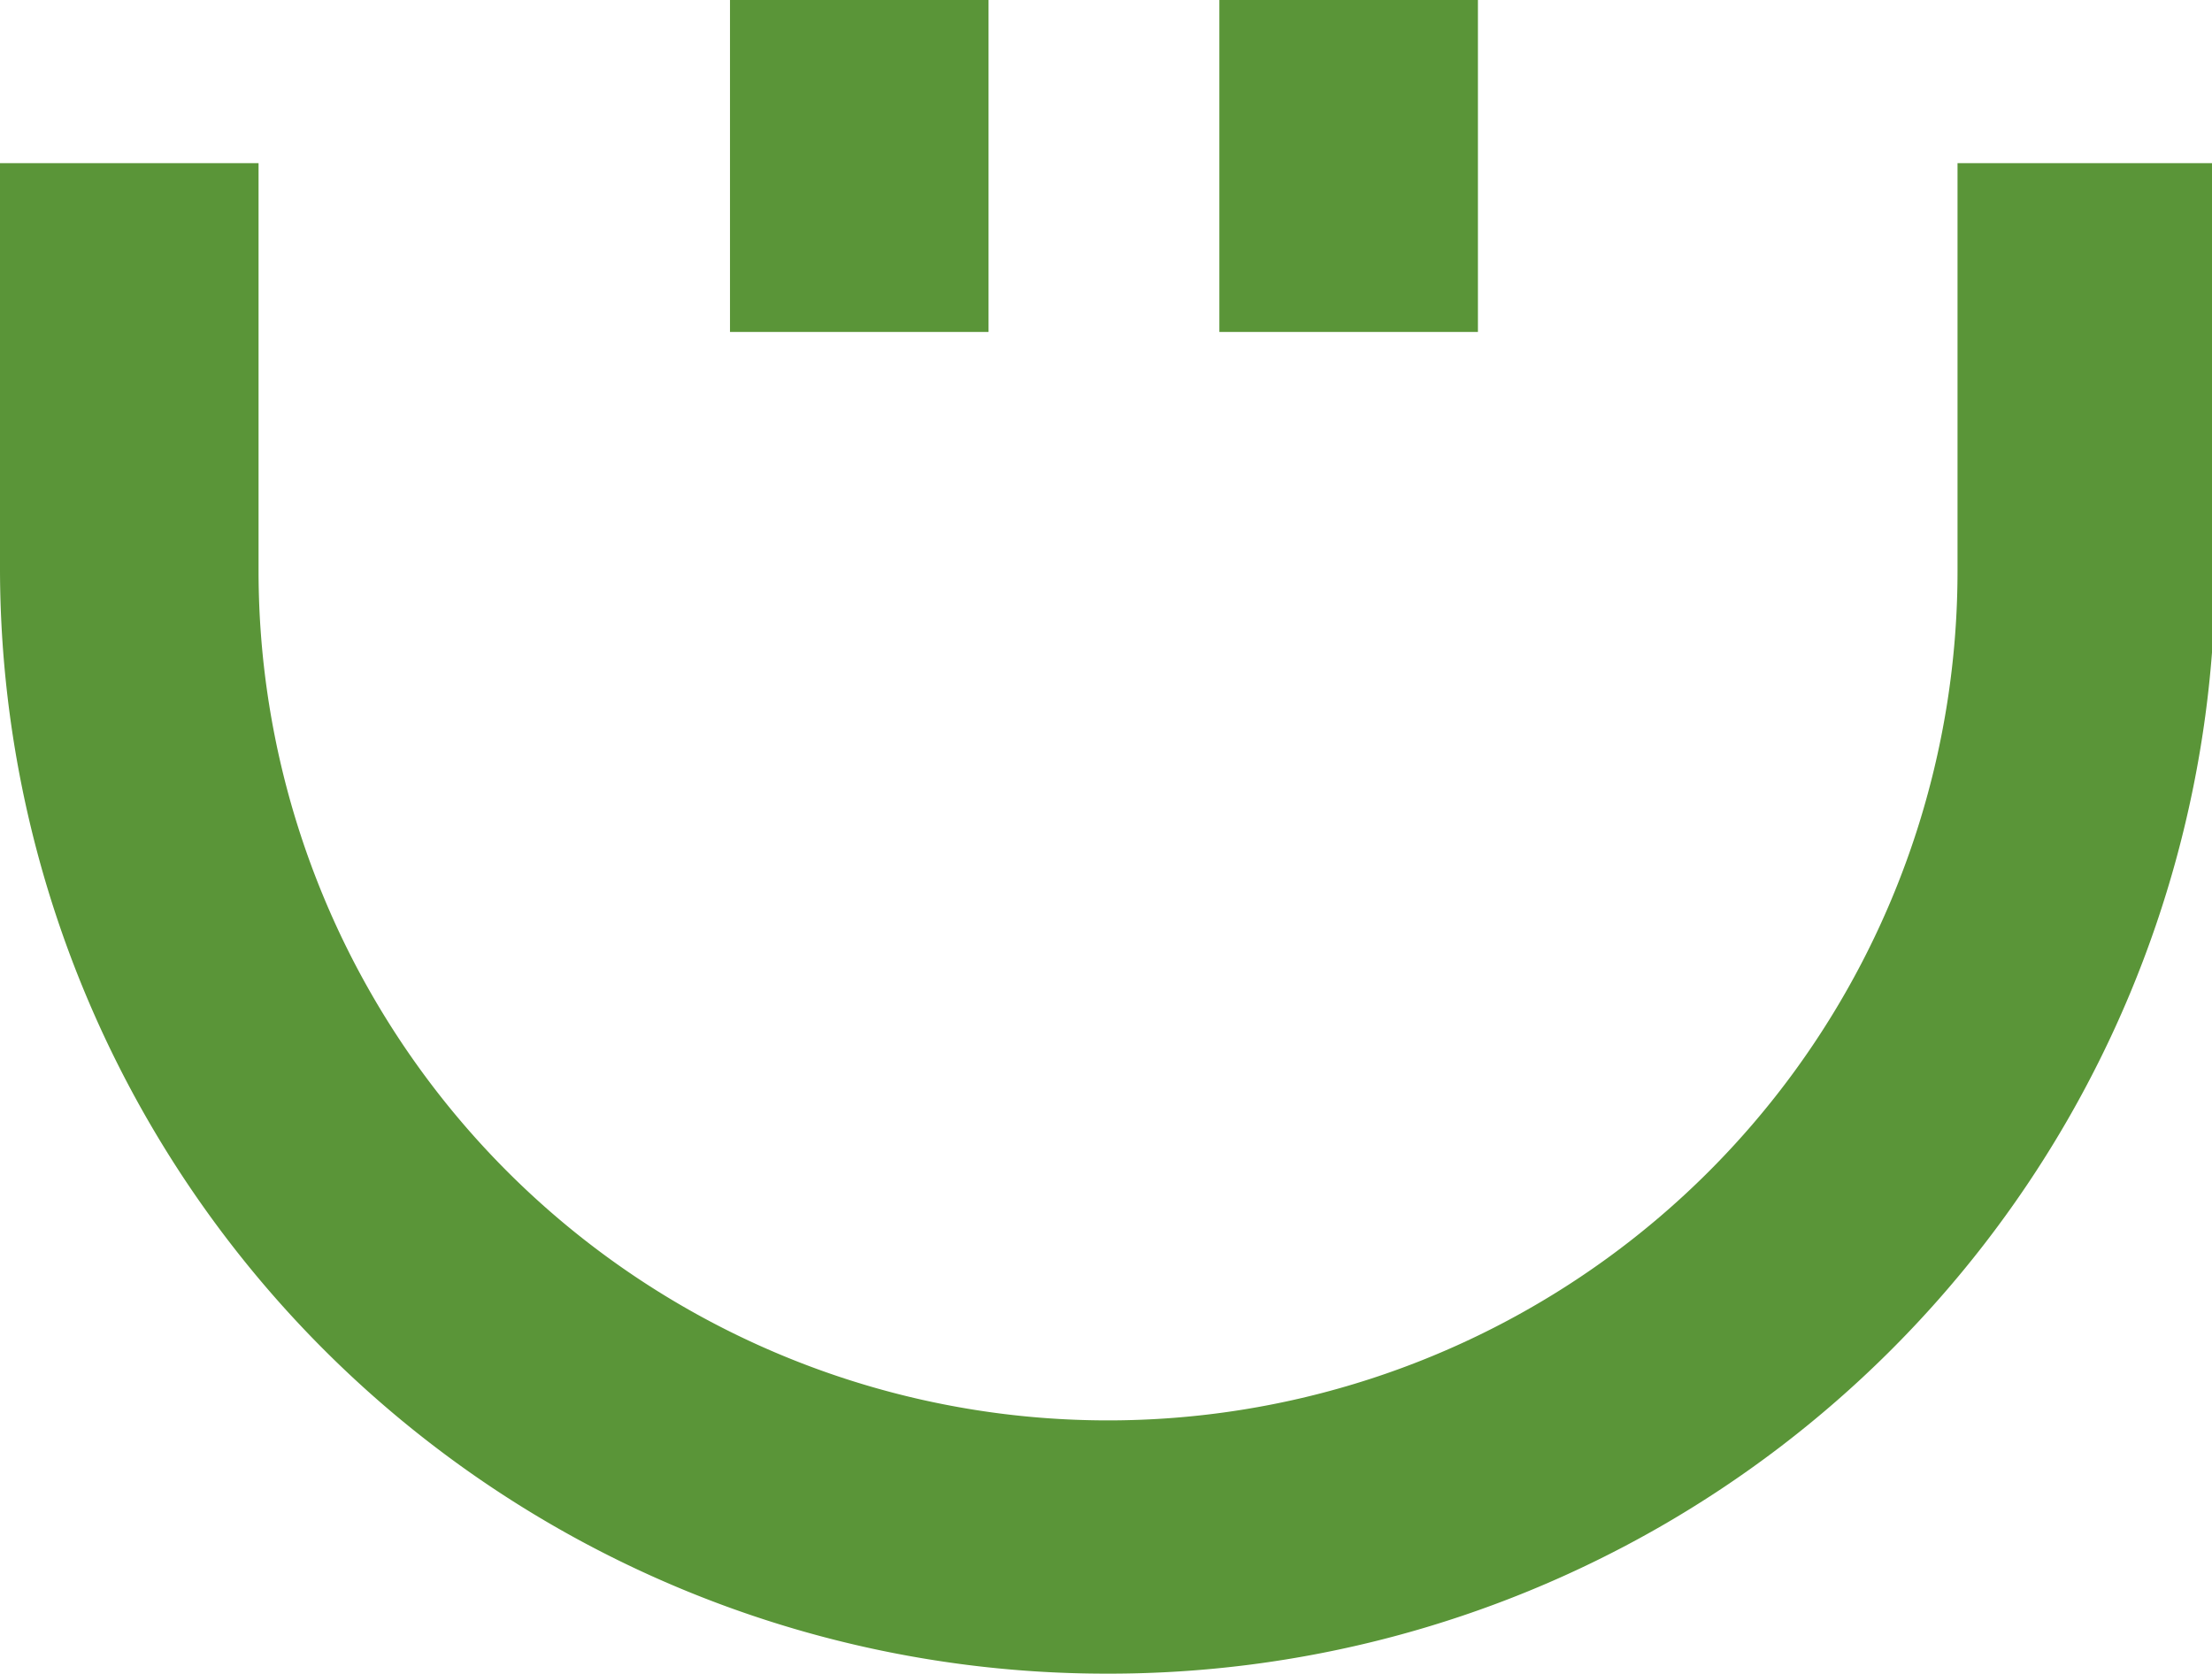
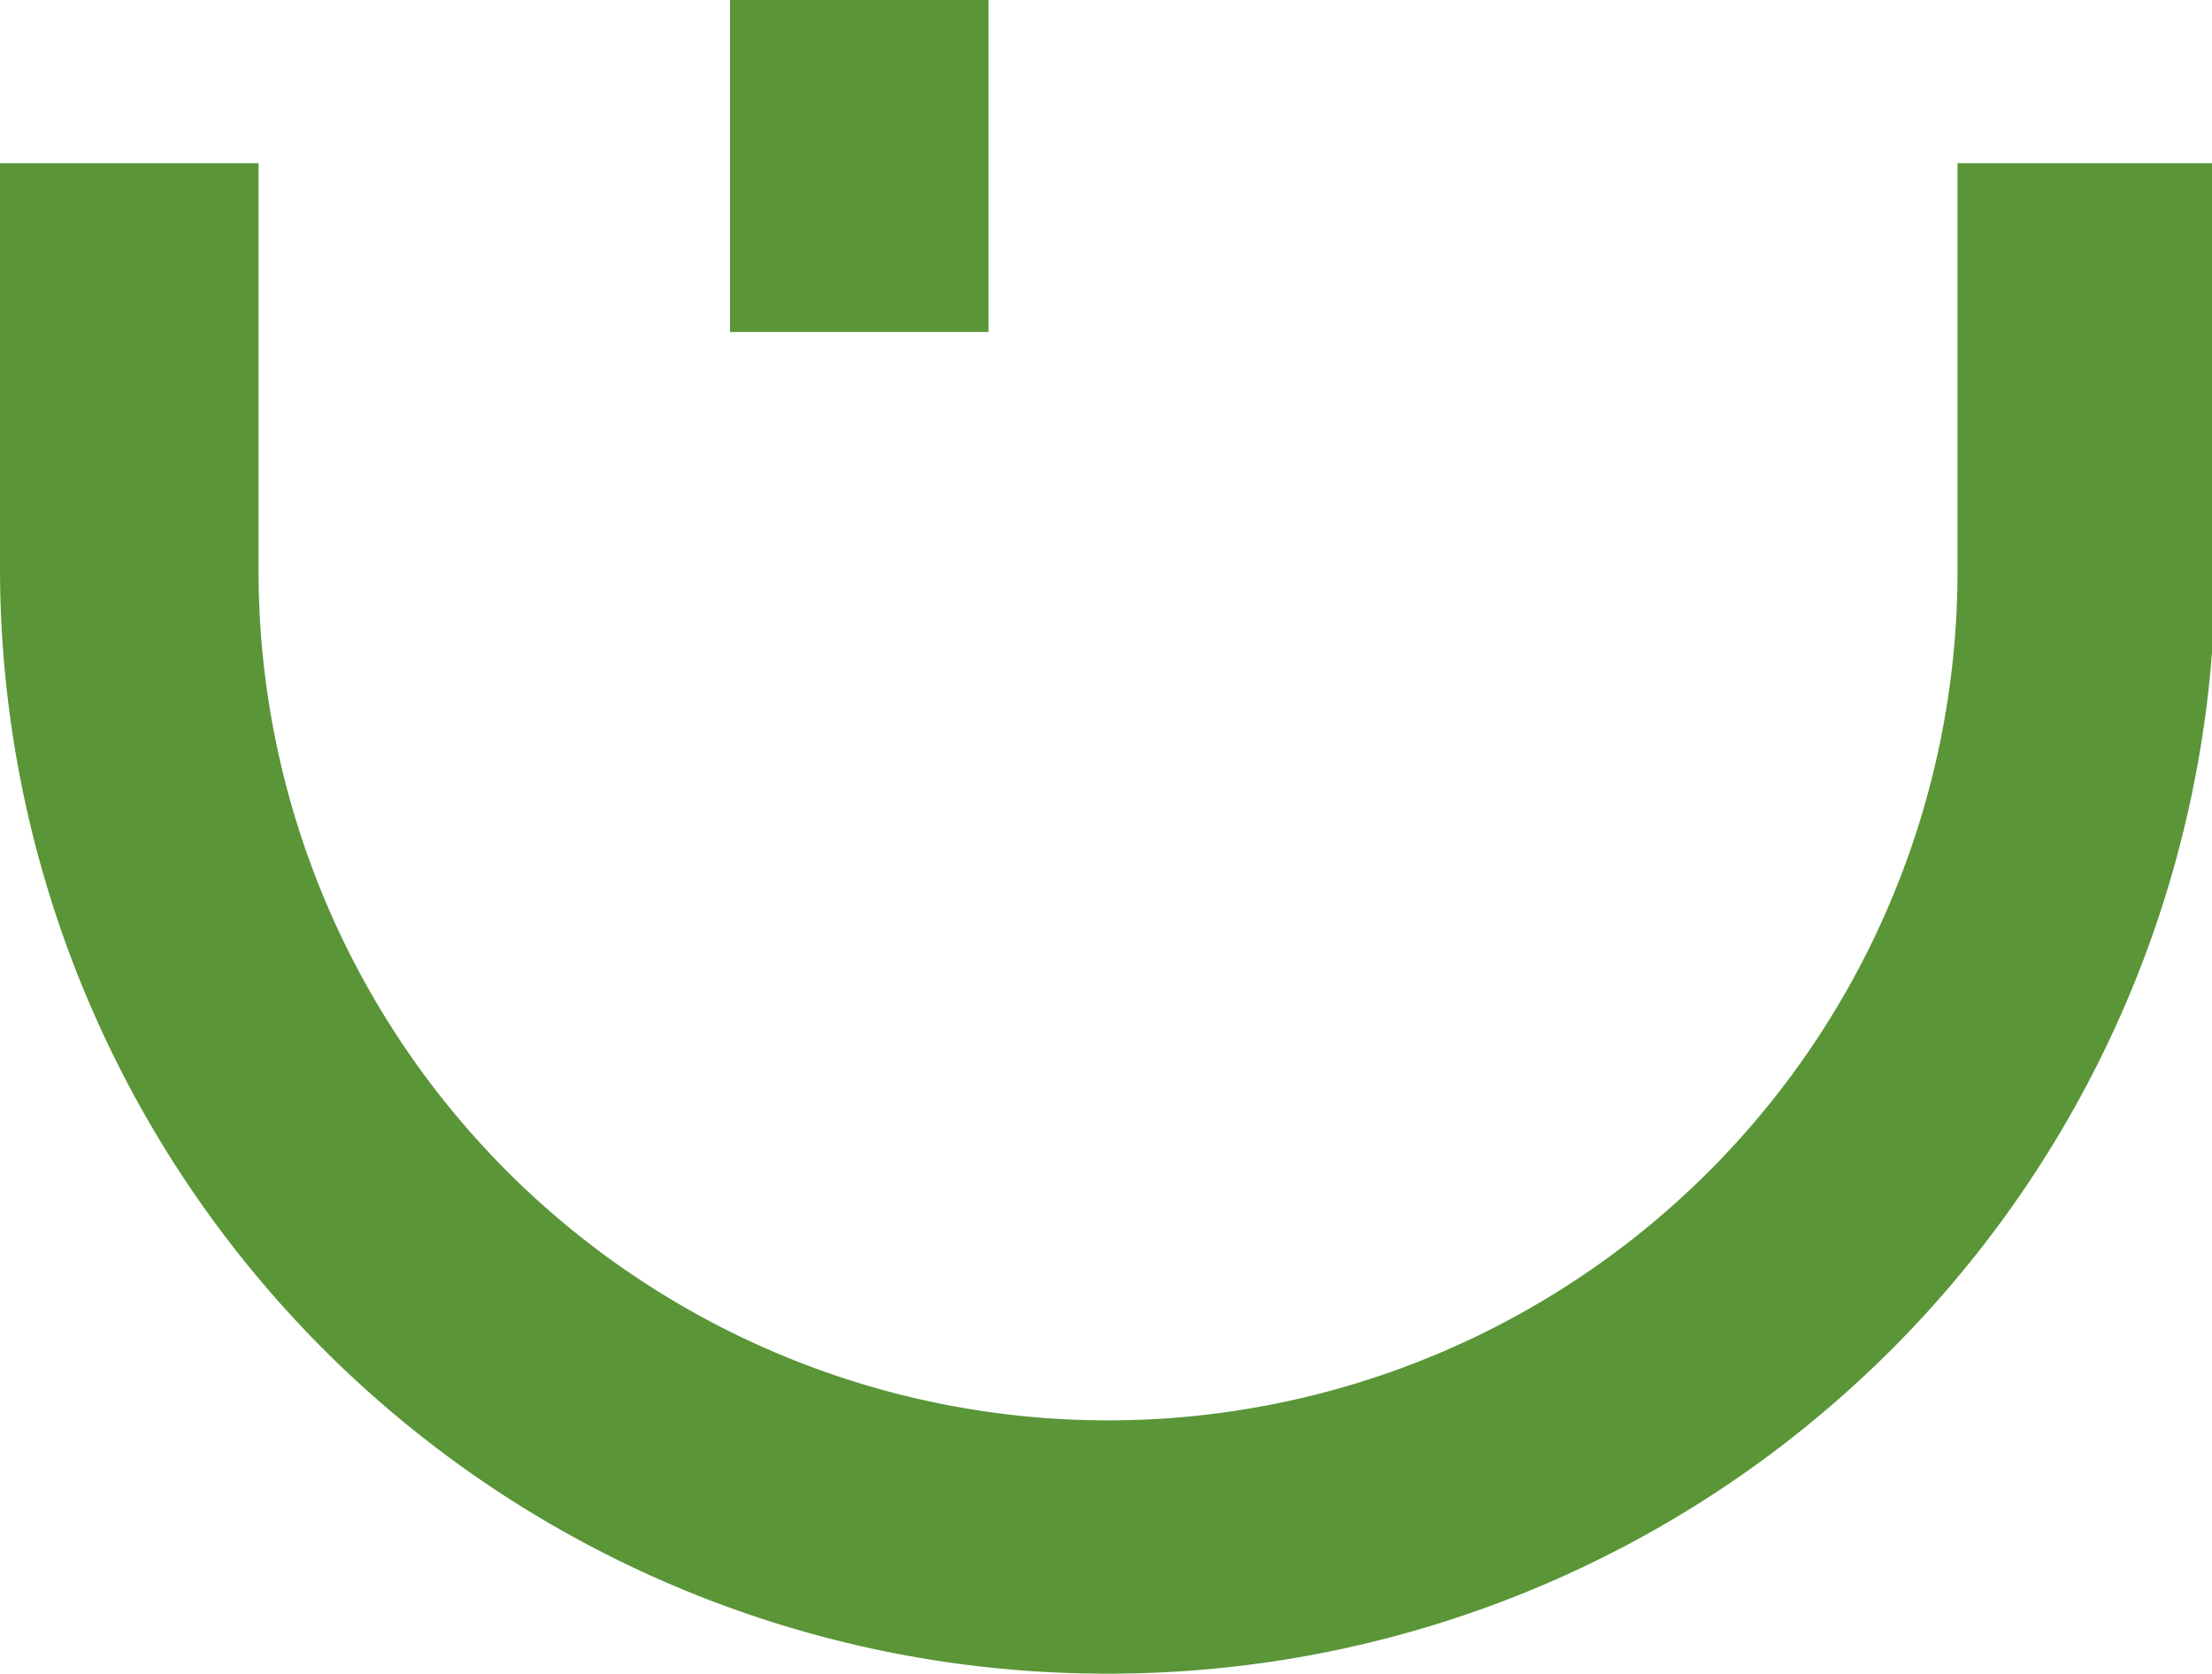
<svg xmlns="http://www.w3.org/2000/svg" viewBox="0 0 27.12 20.52">
  <defs>
    <style>.cls-1{fill:#5a9538;}</style>
  </defs>
  <title>Zasób 1</title>
  <g id="Warstwa_2" data-name="Warstwa 2">
    <g id="ikonka_komfort" data-name="ikonka komfort">
      <g id="Group_64" data-name="Group 64">
        <rect id="Rectangle_48" data-name="Rectangle 48" class="cls-1" x="8.95" width="3.17" height="4.07" />
-         <rect id="Rectangle_49" data-name="Rectangle 49" class="cls-1" x="14.95" width="3.17" height="4.07" />
-         <path id="Path_83" data-name="Path 83" class="cls-1" d="M13.56,20.52A13.56,13.56,0,0,1,0,7H0V2H3.17V7h0A10.4,10.4,0,0,0,24,7h0V2h3.16V7A13.56,13.56,0,0,1,13.56,20.52h0" />
+         <path id="Path_83" data-name="Path 83" class="cls-1" d="M13.56,20.52A13.56,13.56,0,0,1,0,7H0V2H3.17V7A10.4,10.4,0,0,0,24,7h0V2h3.16V7A13.56,13.56,0,0,1,13.56,20.52h0" />
      </g>
    </g>
  </g>
</svg>